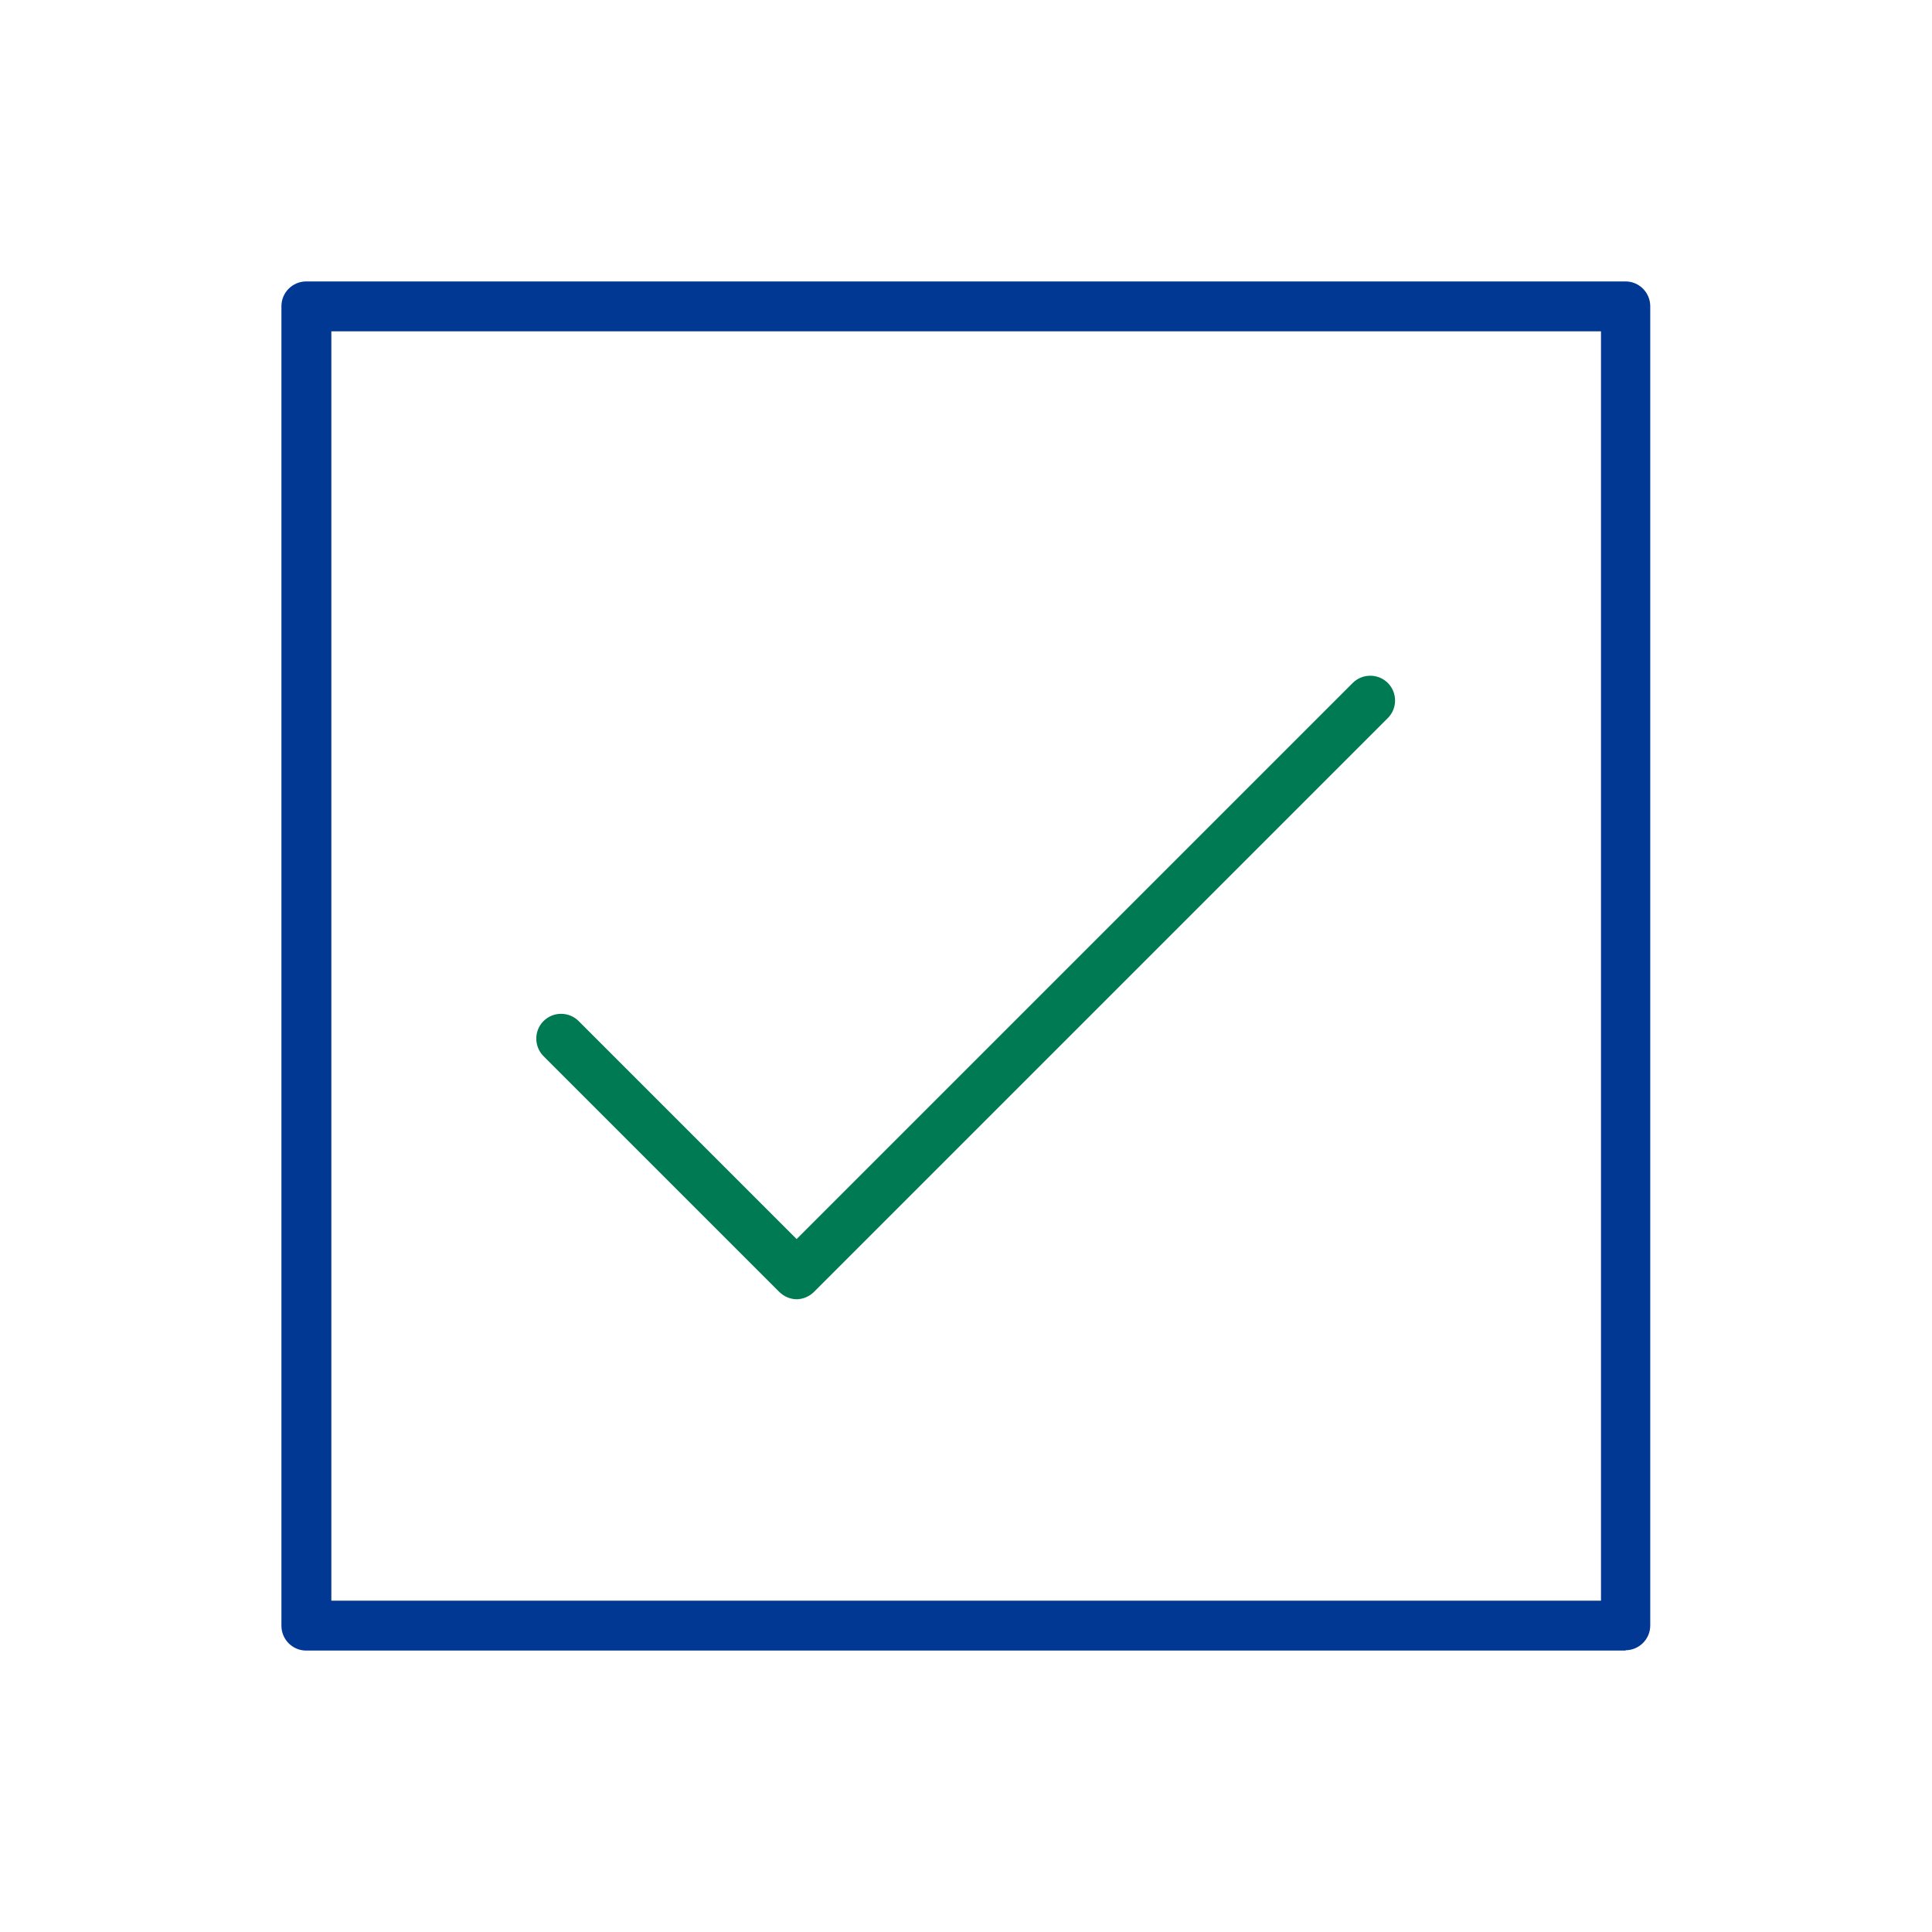
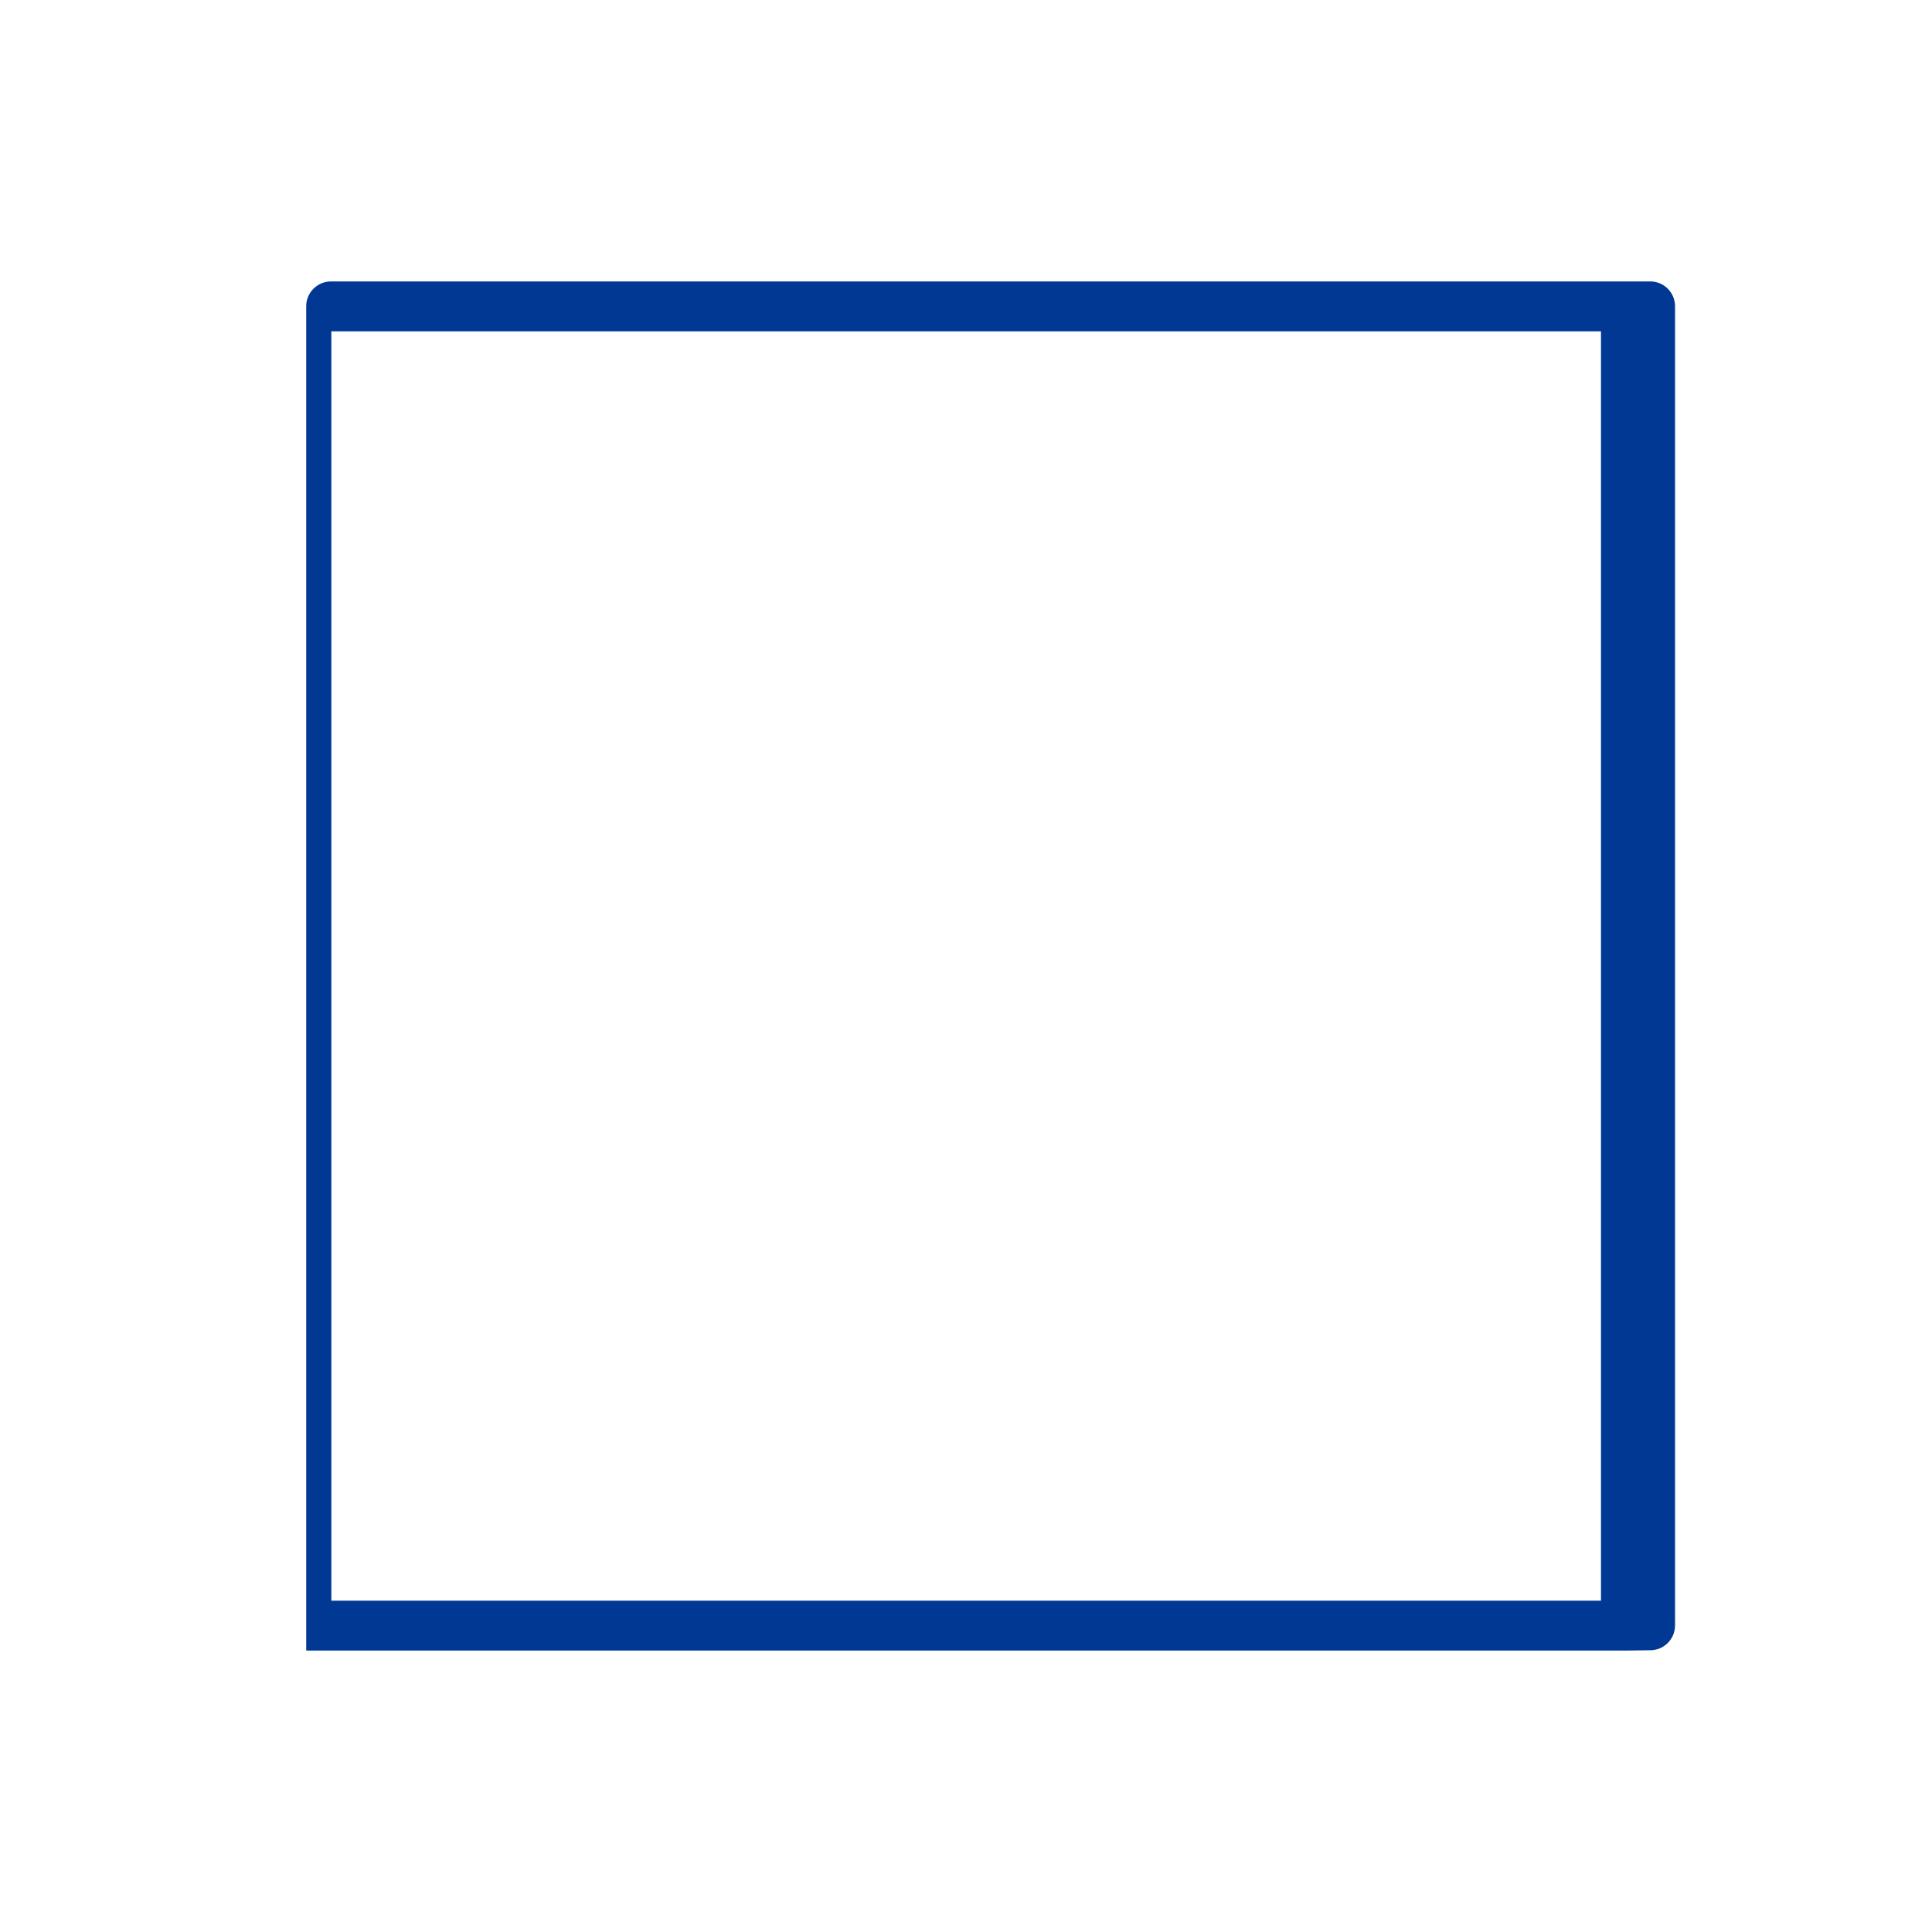
<svg xmlns="http://www.w3.org/2000/svg" id="Layer_2" viewBox="0 0 60 60">
  <defs>
    <style>.cls-1{fill:#003894;}.cls-2{fill:none;}.cls-3{fill:#007a53;}</style>
  </defs>
  <g id="Layer_1-2">
-     <rect class="cls-2" width="60" height="60" />
-     <path class="cls-3" d="M24.75,40.35c-.2,0-.4-.08-.55-.23l-7.32-7.32c-.3-.3-.3-.79,0-1.09.3-.3.79-.3,1.09,0l6.77,6.77,17.27-17.27c.3-.3.79-.3,1.09,0,.3.3.3.79,0,1.09l-17.82,17.82c-.14.14-.34.23-.55.23Z" />
-     <path class="cls-1" d="M50.49,51.26H9.51c-.43,0-.77-.35-.77-.77V9.51c0-.43.35-.77.77-.77h40.97c.43,0,.77.35.77.77v40.97c0,.43-.35.77-.77.77ZM10.29,49.71h39.43V10.29H10.29v39.43Z" />
+     <path class="cls-1" d="M50.49,51.26H9.51V9.51c0-.43.35-.77.77-.77h40.97c.43,0,.77.35.77.77v40.97c0,.43-.35.77-.77.77ZM10.29,49.71h39.43V10.29H10.29v39.43Z" />
  </g>
</svg>